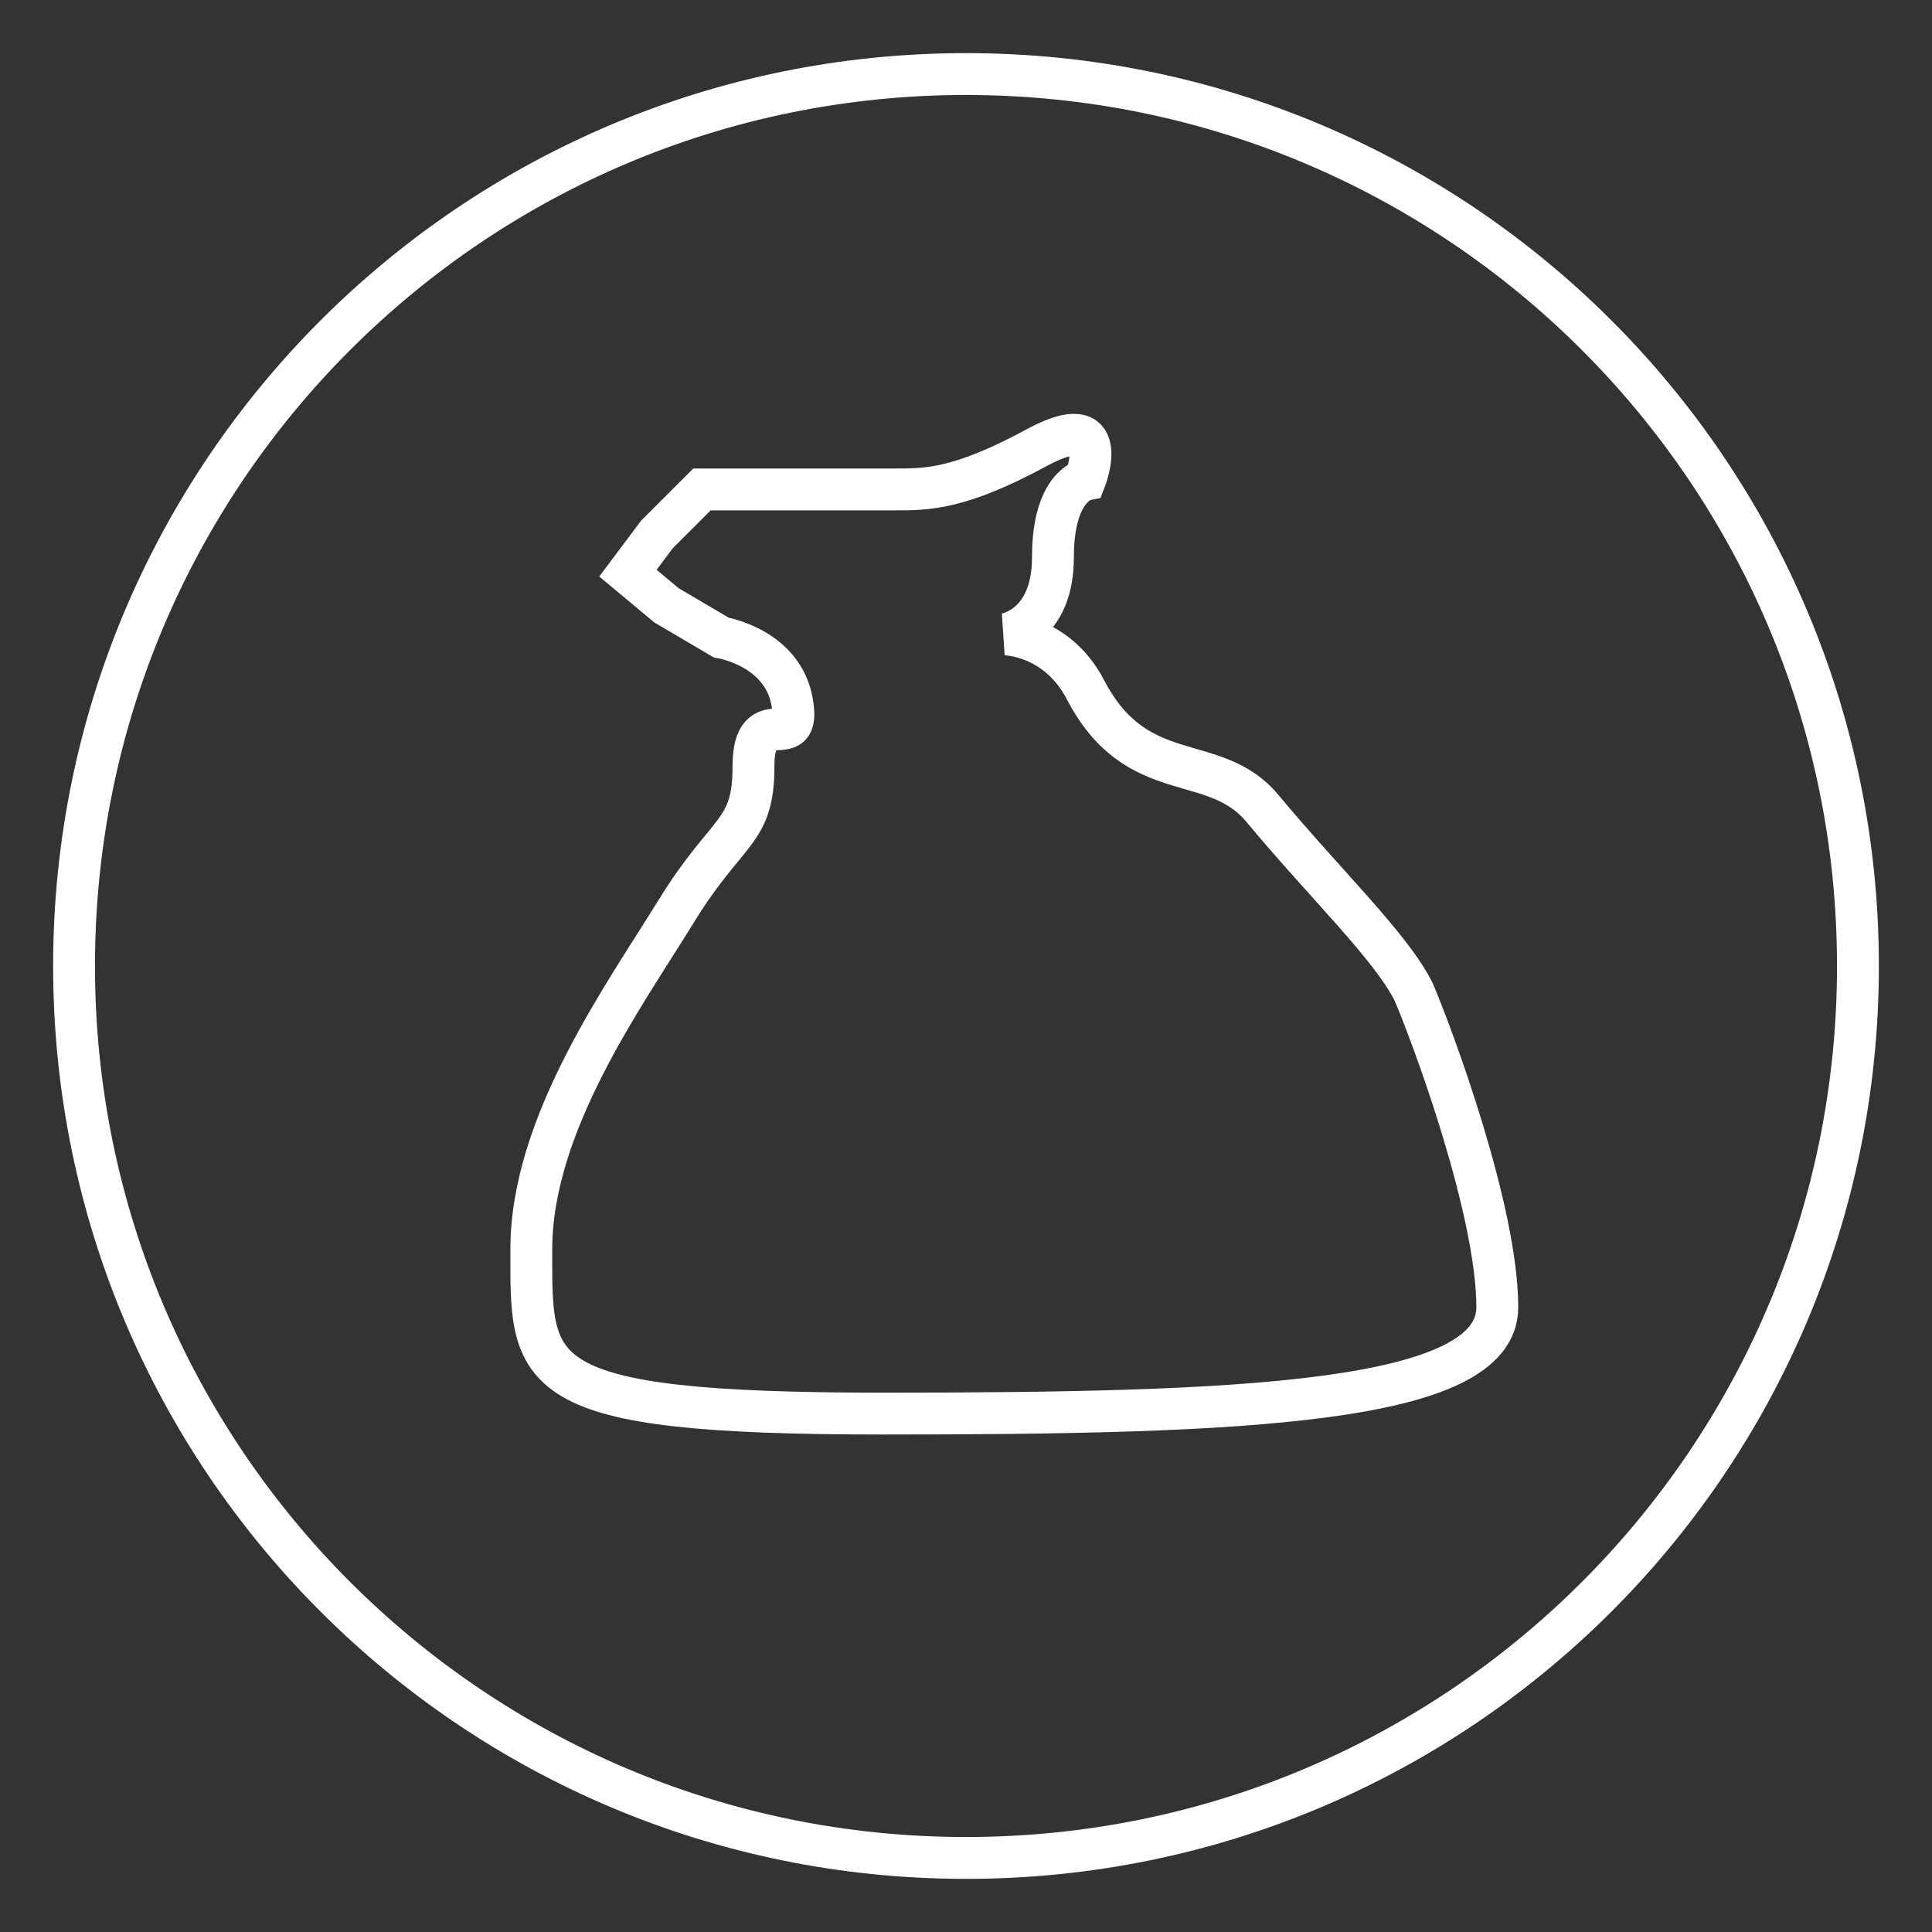
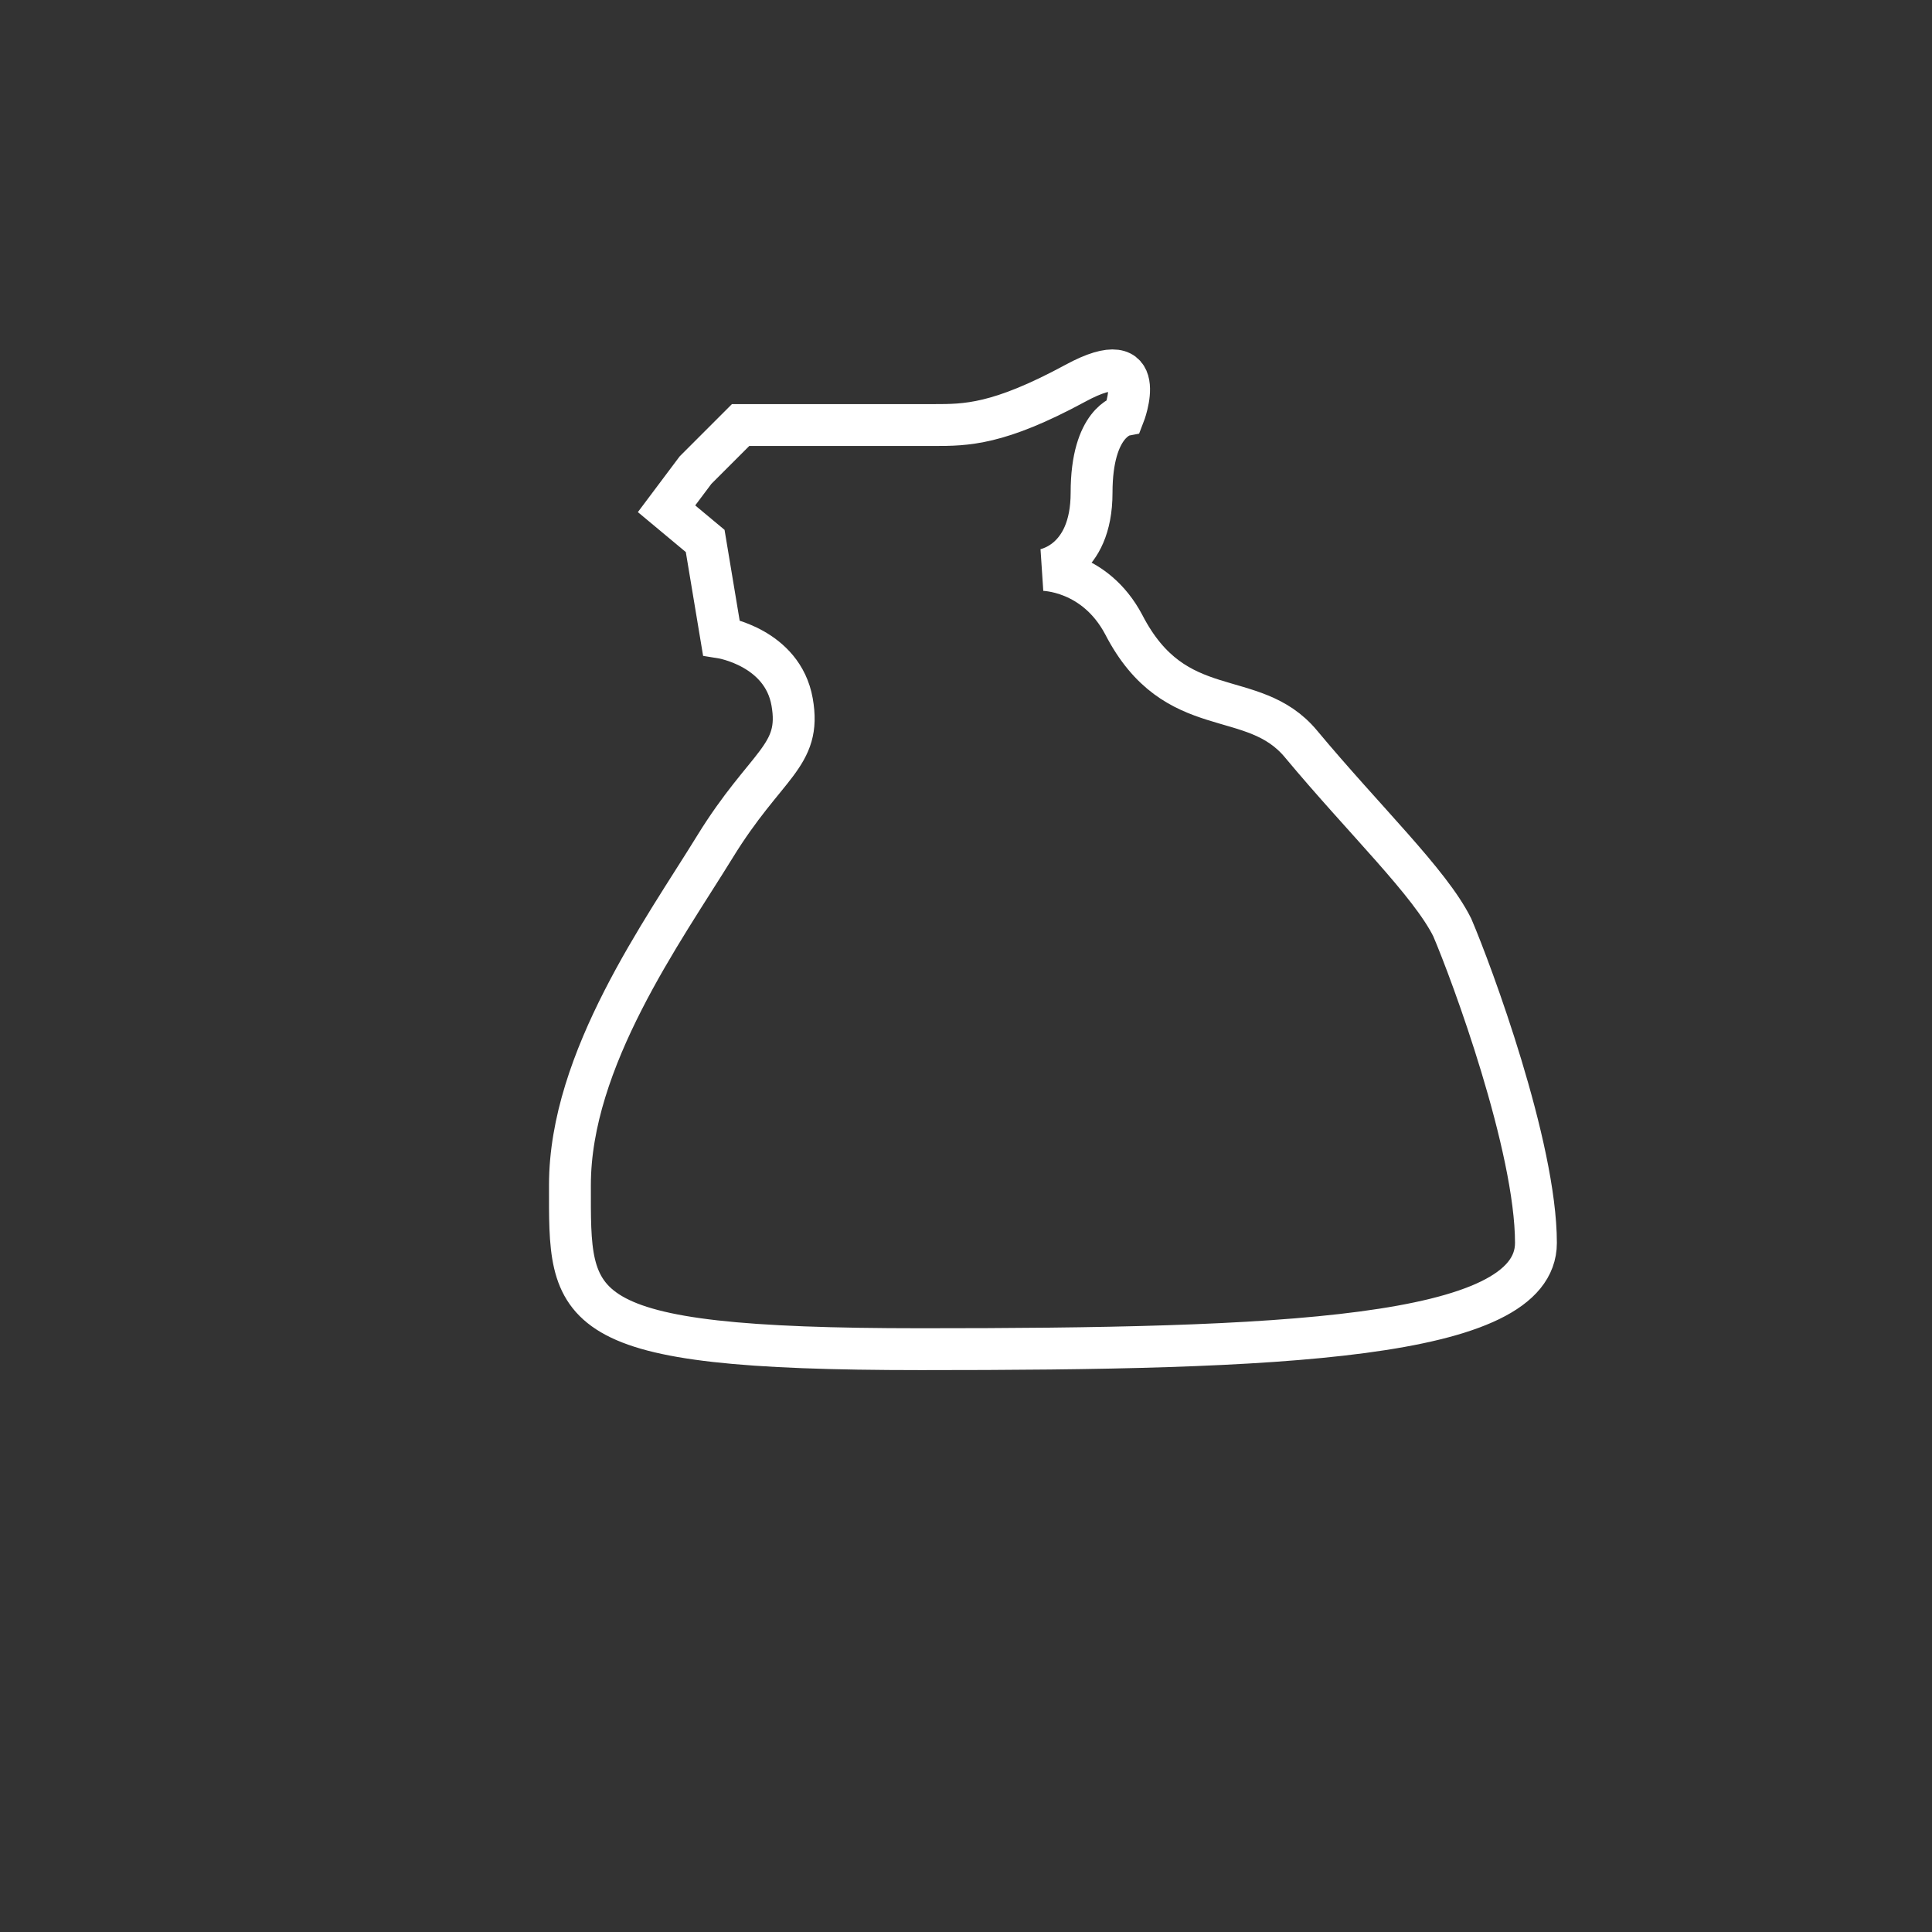
<svg xmlns="http://www.w3.org/2000/svg" version="1.1" id="Ebene_1" x="0px" y="0px" viewBox="0 0 60 60" style="enable-background:new 0 0 60 60;" xml:space="preserve">
  <rect x="0" y="0" width="60" height="60" fill="#333333" stroke="none" />
  <style type="text/css">
	.st0{display:none;}
	.st1{display:inline;}
	.st2{fill:#FFFFFF;}
	.st3{display:inline;fill:none;stroke:#FFFFFF;stroke-width:1.3;stroke-linecap:square;stroke-linejoin:round;}
	.st4{display:inline;fill:none;stroke:#FFFFFF;stroke-width:1.3;stroke-linecap:round;stroke-linejoin:round;}
	.st5{display:inline;fill:#2AFF00;stroke:#000000;stroke-miterlimit:10;}
	.st6{fill:none;stroke:#FFFFFF;stroke-width:1.3;}
	.st7{fill:none;stroke:#FFFFFF;stroke-width:1.3;stroke-miterlimit:10;}
</style>
  <g id="Ansicht_Kopie" class="st0">
    <g id="cubes_00000072257694079549870400000003504500966245710976_" class="st1">
      <g id="Gruppe_285_00000106118952348109629090000001824374680102324392_">
        <g id="Gruppe_284_00000101786969440287194060000004255885092368516739_">
          <path id="Pfad_56_00000148649065584462908260000001736516297926936729_" class="st2" d="M32.7,27.9L30,21.3      c-0.1-0.2-0.3-0.3-0.5-0.2c-0.1,0-0.2,0.1-0.2,0.2l-2.7,6.6c-0.1,0.2,0,0.5,0.2,0.5c0.2,0.1,0.5,0,0.5-0.2l0,0l2.3-5.7l2.3,5.7      c0.1,0.2,0.3,0.3,0.5,0.3l0,0C32.6,28.4,32.8,28.1,32.7,27.9L32.7,27.9L32.7,27.9z" />
        </g>
      </g>
      <g id="Gruppe_287_00000092445883807477548500000006376647491500100530_">
        <g id="Gruppe_286_00000064337998101485060600000017177520645386299815_">
          <rect id="Rechteck_133_00000136395474579438557720000003552785634535397521_" x="27.7" y="25.6" class="st2" width="3.7" height="0.8" />
        </g>
      </g>
      <g id="Gruppe_289_00000132083468984444053640000000554587015318312878_">
        <g id="Gruppe_288_00000183208130512733917370000002455171940340217476_">
          <path id="Pfad_57_00000008118963733655504640000011418001338961525908_" class="st2" d="M22.1,31.9c-0.2,0-0.4,0.2-0.4,0.4l0,0      l0,0v6.2c0,0.2,0.3,0.4,0.5,0.4s0.3-0.2,0.4-0.4v-6.2C22.5,32.1,22.3,31.9,22.1,31.9L22.1,31.9z" />
        </g>
      </g>
      <g id="Gruppe_291_00000132072093900471547920000017218003707591753662_">
        <g id="Gruppe_290_00000134928910402693876340000012368230870546708137_">
          <path id="Pfad_58_00000160161356873960008840000008381441278456994951_" class="st2" d="M24.1,31.9H22c-0.2,0-0.4,0.2-0.4,0.4      l0,0c0,0.2,0.2,0.4,0.4,0.4h2c0.6,0,1.2,0.4,1.3,1c0,0.4-0.3,0.8-0.7,0.9c-0.1,0.1-0.2,0.1-0.4,0.1H24c-0.2,0-0.4,0.2-0.4,0.4      l0,0c0,0.2,0.2,0.4,0.4,0.4l0,0l0,0h0.3c0.2,0,0.4,0,0.6-0.1c0.7-0.3,1.2-0.9,1.2-1.7C26.2,32.7,25.2,31.9,24.1,31.9z" />
        </g>
      </g>
      <g id="Gruppe_293_00000115475796428203967860000006038980355049972907_">
        <g id="Gruppe_292_00000035532178852847769910000007191194978929569983_">
-           <path id="Pfad_59_00000018940260935435744330000000871571611209567384_" class="st2" d="M25,34.8h-2.9c-0.2,0-0.4,0.2-0.4,0.4      s0.2,0.4,0.4,0.4l0,0h3c0.7,0,1.2,0.6,1.2,1.2c0,0.7-0.6,1.2-1.2,1.2h-3c-0.2,0-0.4,0.2-0.5,0.4c0,0.2,0.2,0.4,0.4,0.5h3      c1.1,0,2.1-0.9,2.1-2.1C27.1,35.8,26.1,34.9,25,34.8L25,34.8z" />
-         </g>
+           </g>
      </g>
      <g id="Gruppe_295_00000155826521173005967190000000435860291594016690_">
        <g id="Gruppe_294_00000042718207503297772060000008925174023194624407_">
-           <path id="Pfad_60_00000121990769445724557830000012124623707516394408_" class="st2" d="M38.3,37.5c-0.1-0.2-0.4-0.2-0.6-0.1      l0,0c-1.2,1-3.1,0.8-4.1-0.4s-0.8-3.1,0.4-4.1c1-0.8,2.4-0.9,3.5-0.1c0.2,0.1,0.4,0.1,0.6-0.1l0,0c0.1-0.2,0.1-0.4,0-0.6l0,0      l0,0c-0.6-0.4-1.4-0.7-2.2-0.7c-2.1,0-3.7,1.7-3.7,3.7c0,2.1,1.7,3.7,3.7,3.7l0,0c0.9,0,1.7-0.3,2.3-0.8      C38.4,38,38.4,37.8,38.3,37.5L38.3,37.5z" />
-         </g>
+           </g>
      </g>
    </g>
    <path class="st3" d="M22.1,25.4l5.3-9.2c0.8-1.4,2.7-1.9,4.1-1.1c0.5,0.3,0.8,0.6,1.1,1.1l5.4,9.3" />
    <path class="st3" d="M40.1,29.1l5.5,9.6c0.8,1.4,0.3,3.3-1.1,4.1c-0.5,0.3-1,0.4-1.5,0.4H31.9" />
    <path class="st4" d="M28,43.3H17c-1.7,0-3-1.3-3-3c0-0.5,0.1-1.1,0.4-1.5l5.6-9.7" />
    <polyline class="st3" points="36.2,25.8 38.5,26.4 39.3,23.9  " />
-     <polyline class="st3" points="17.4,29.4 19.9,29.1 20.7,31.2  " />
    <polyline class="st3" points="32.7,41.4 31.2,43.3 33,45.4  " />
  </g>
  <g id="Ansicht" class="st0">
    <rect x="-4.5" y="-9.5" class="st5" width="90.1" height="77.6" />
  </g>
  <g id="Ebene_1_00000003068805105540864960000009881774612300946578_">
    <g id="Icons">
-       <path class="st6" d="M30,57.7c15.3,0,27.7-12.4,27.7-27.7S45.3,2.3,30,2.3S2.3,14.7,2.3,30l0,0C2.3,45.3,14.7,57.7,30,57.7z" />
-     </g>
+       </g>
  </g>
  <g>
-     <path class="st7" d="M22.4,19.8c0,0,1.9,0.3,2.2,2s-1.2-0.1-1.2,2s-0.8,1.9-2.4,4.5s-4.5,6.6-4.5,10.5s-0.2,5.1,10.9,5.1   s19.1-0.3,19.1-3.3s-2-8.4-2.6-9.8c-0.7-1.4-2.7-3.3-4.7-5.7c-1.5-1.8-3.9-0.6-5.5-3.7c-0.9-1.7-2.5-1.7-2.5-1.7s1.5-0.2,1.5-2.4   s1-2.4,1-2.4s0.9-2.3-1.5-1s-3.4,1.3-4.4,1.3h-2.6h-3.4l-1.4,1.4l-0.9,1.2l1.2,1L22.4,19.8z" />
+     <path class="st7" d="M22.4,19.8c0,0,1.9,0.3,2.2,2s-0.8,1.9-2.4,4.5s-4.5,6.6-4.5,10.5s-0.2,5.1,10.9,5.1   s19.1-0.3,19.1-3.3s-2-8.4-2.6-9.8c-0.7-1.4-2.7-3.3-4.7-5.7c-1.5-1.8-3.9-0.6-5.5-3.7c-0.9-1.7-2.5-1.7-2.5-1.7s1.5-0.2,1.5-2.4   s1-2.4,1-2.4s0.9-2.3-1.5-1s-3.4,1.3-4.4,1.3h-2.6h-3.4l-1.4,1.4l-0.9,1.2l1.2,1L22.4,19.8z" />
  </g>
</svg>